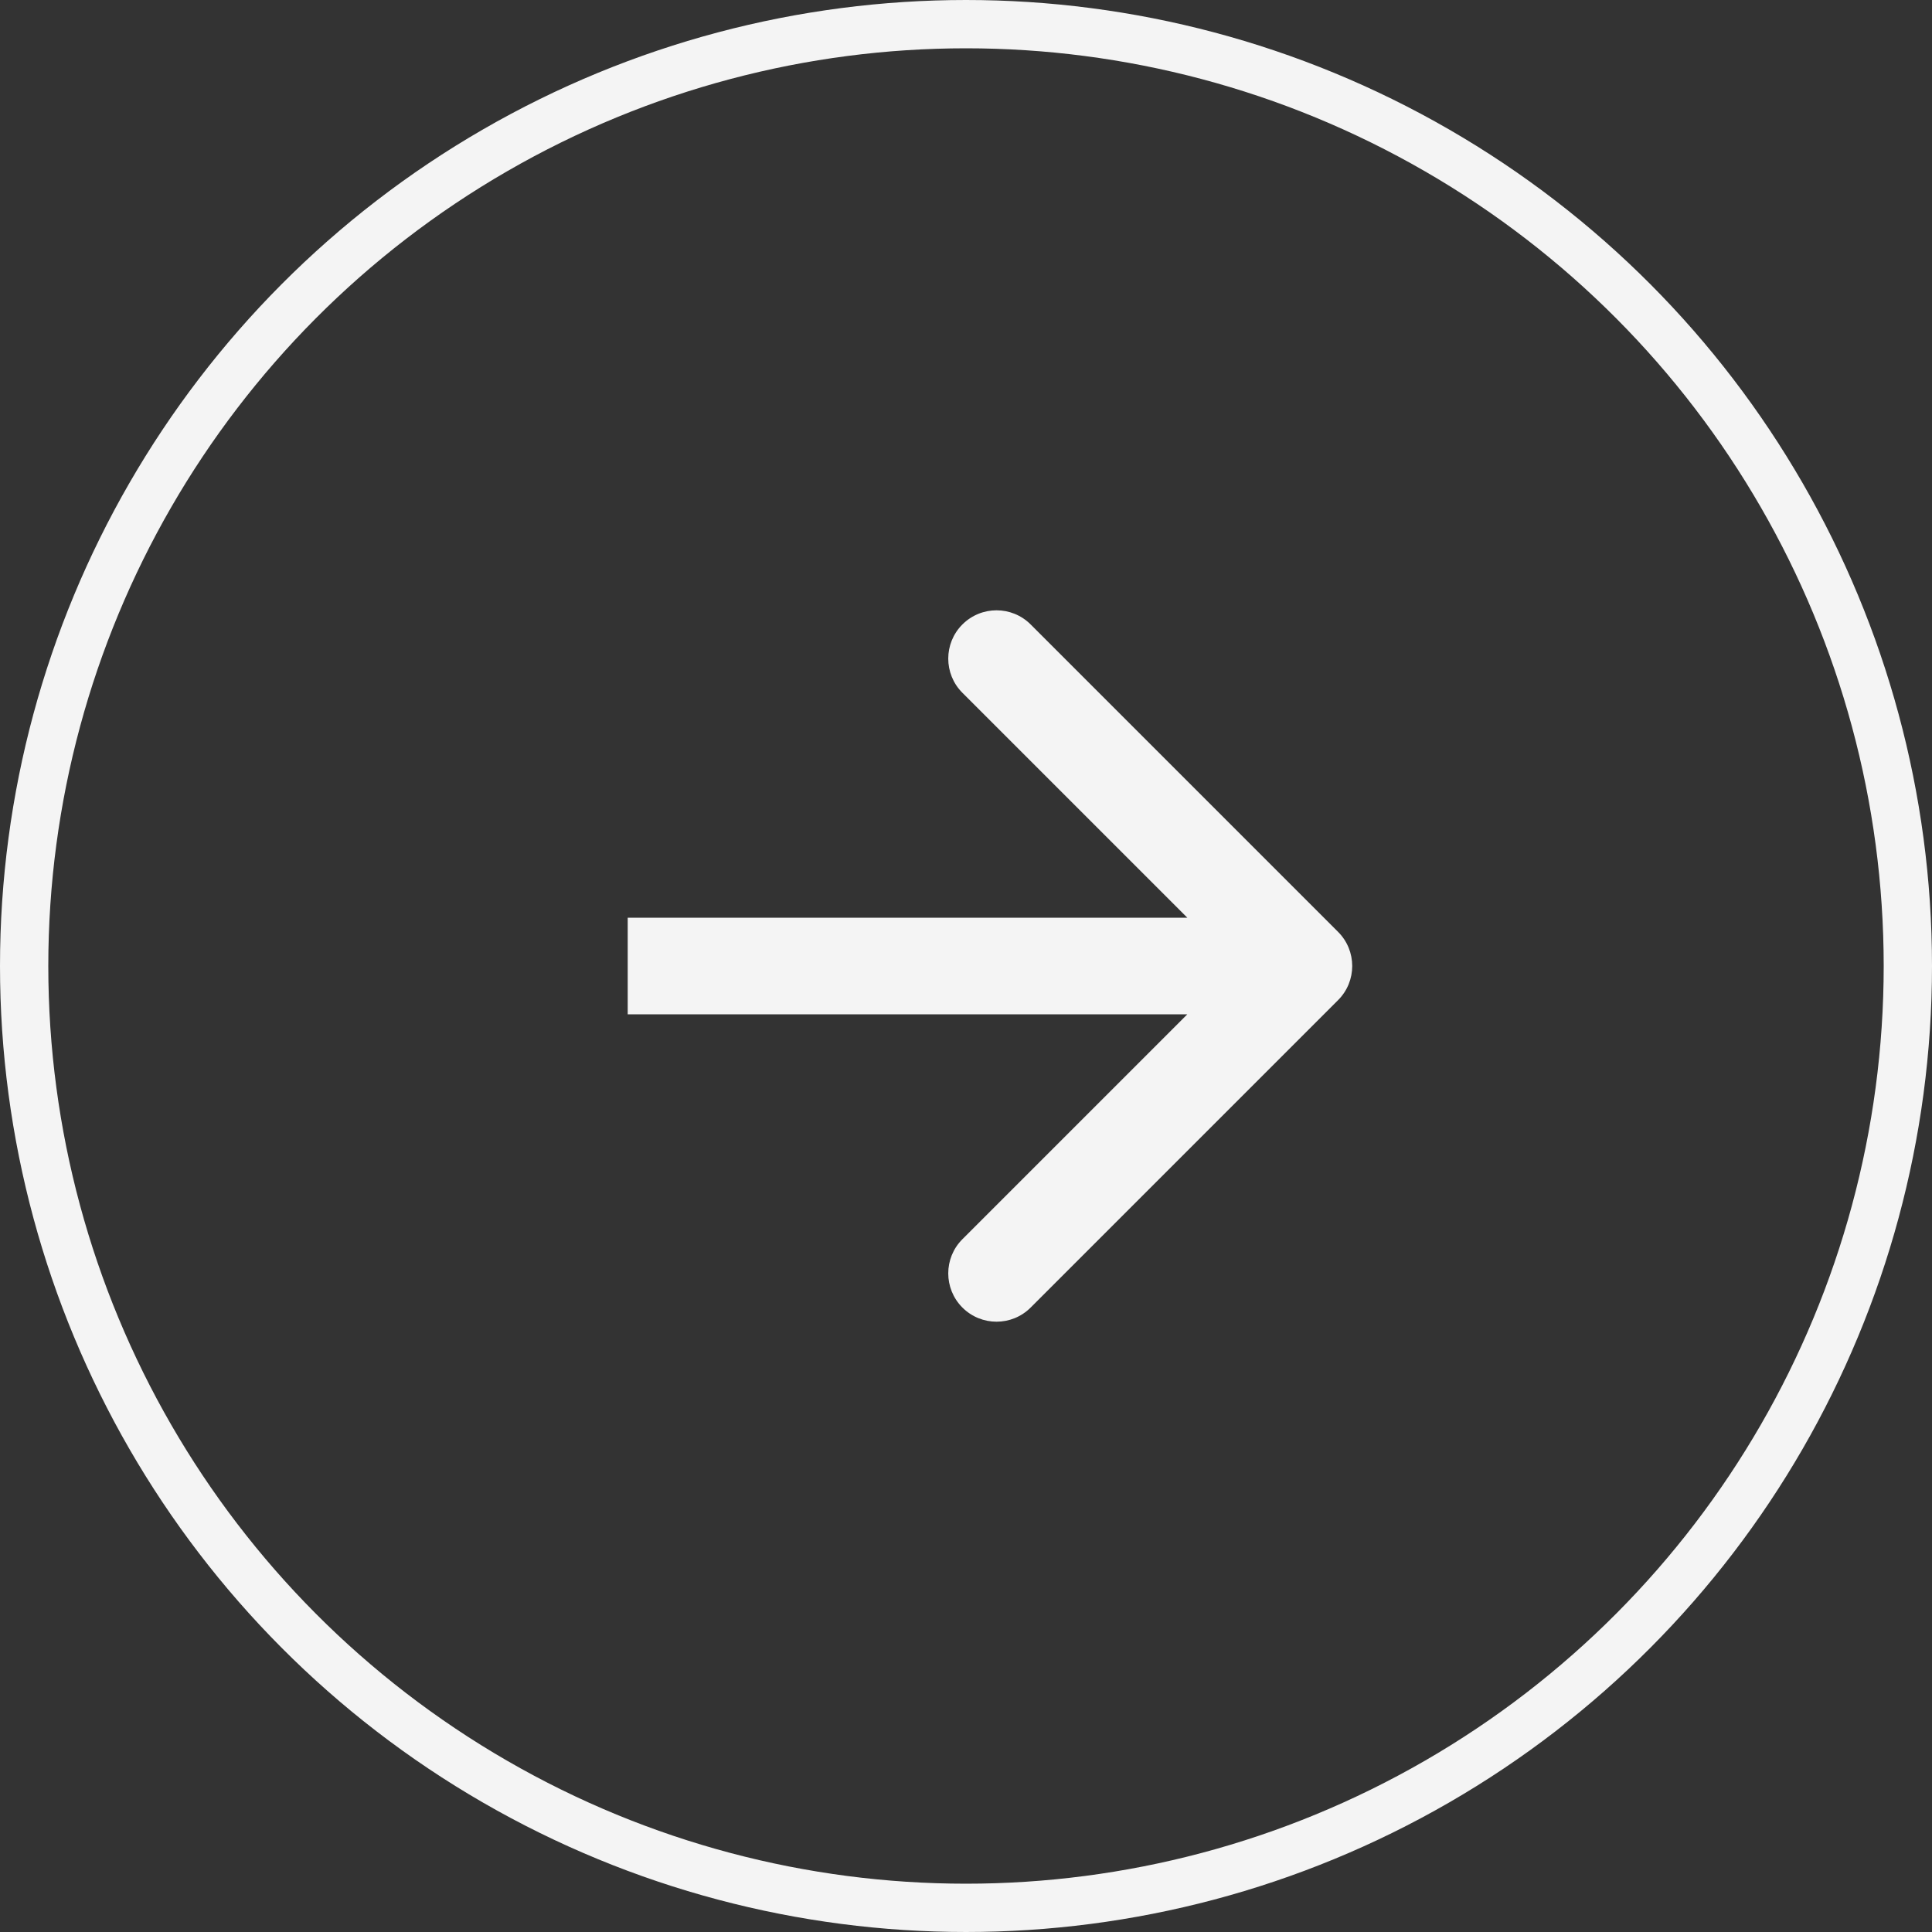
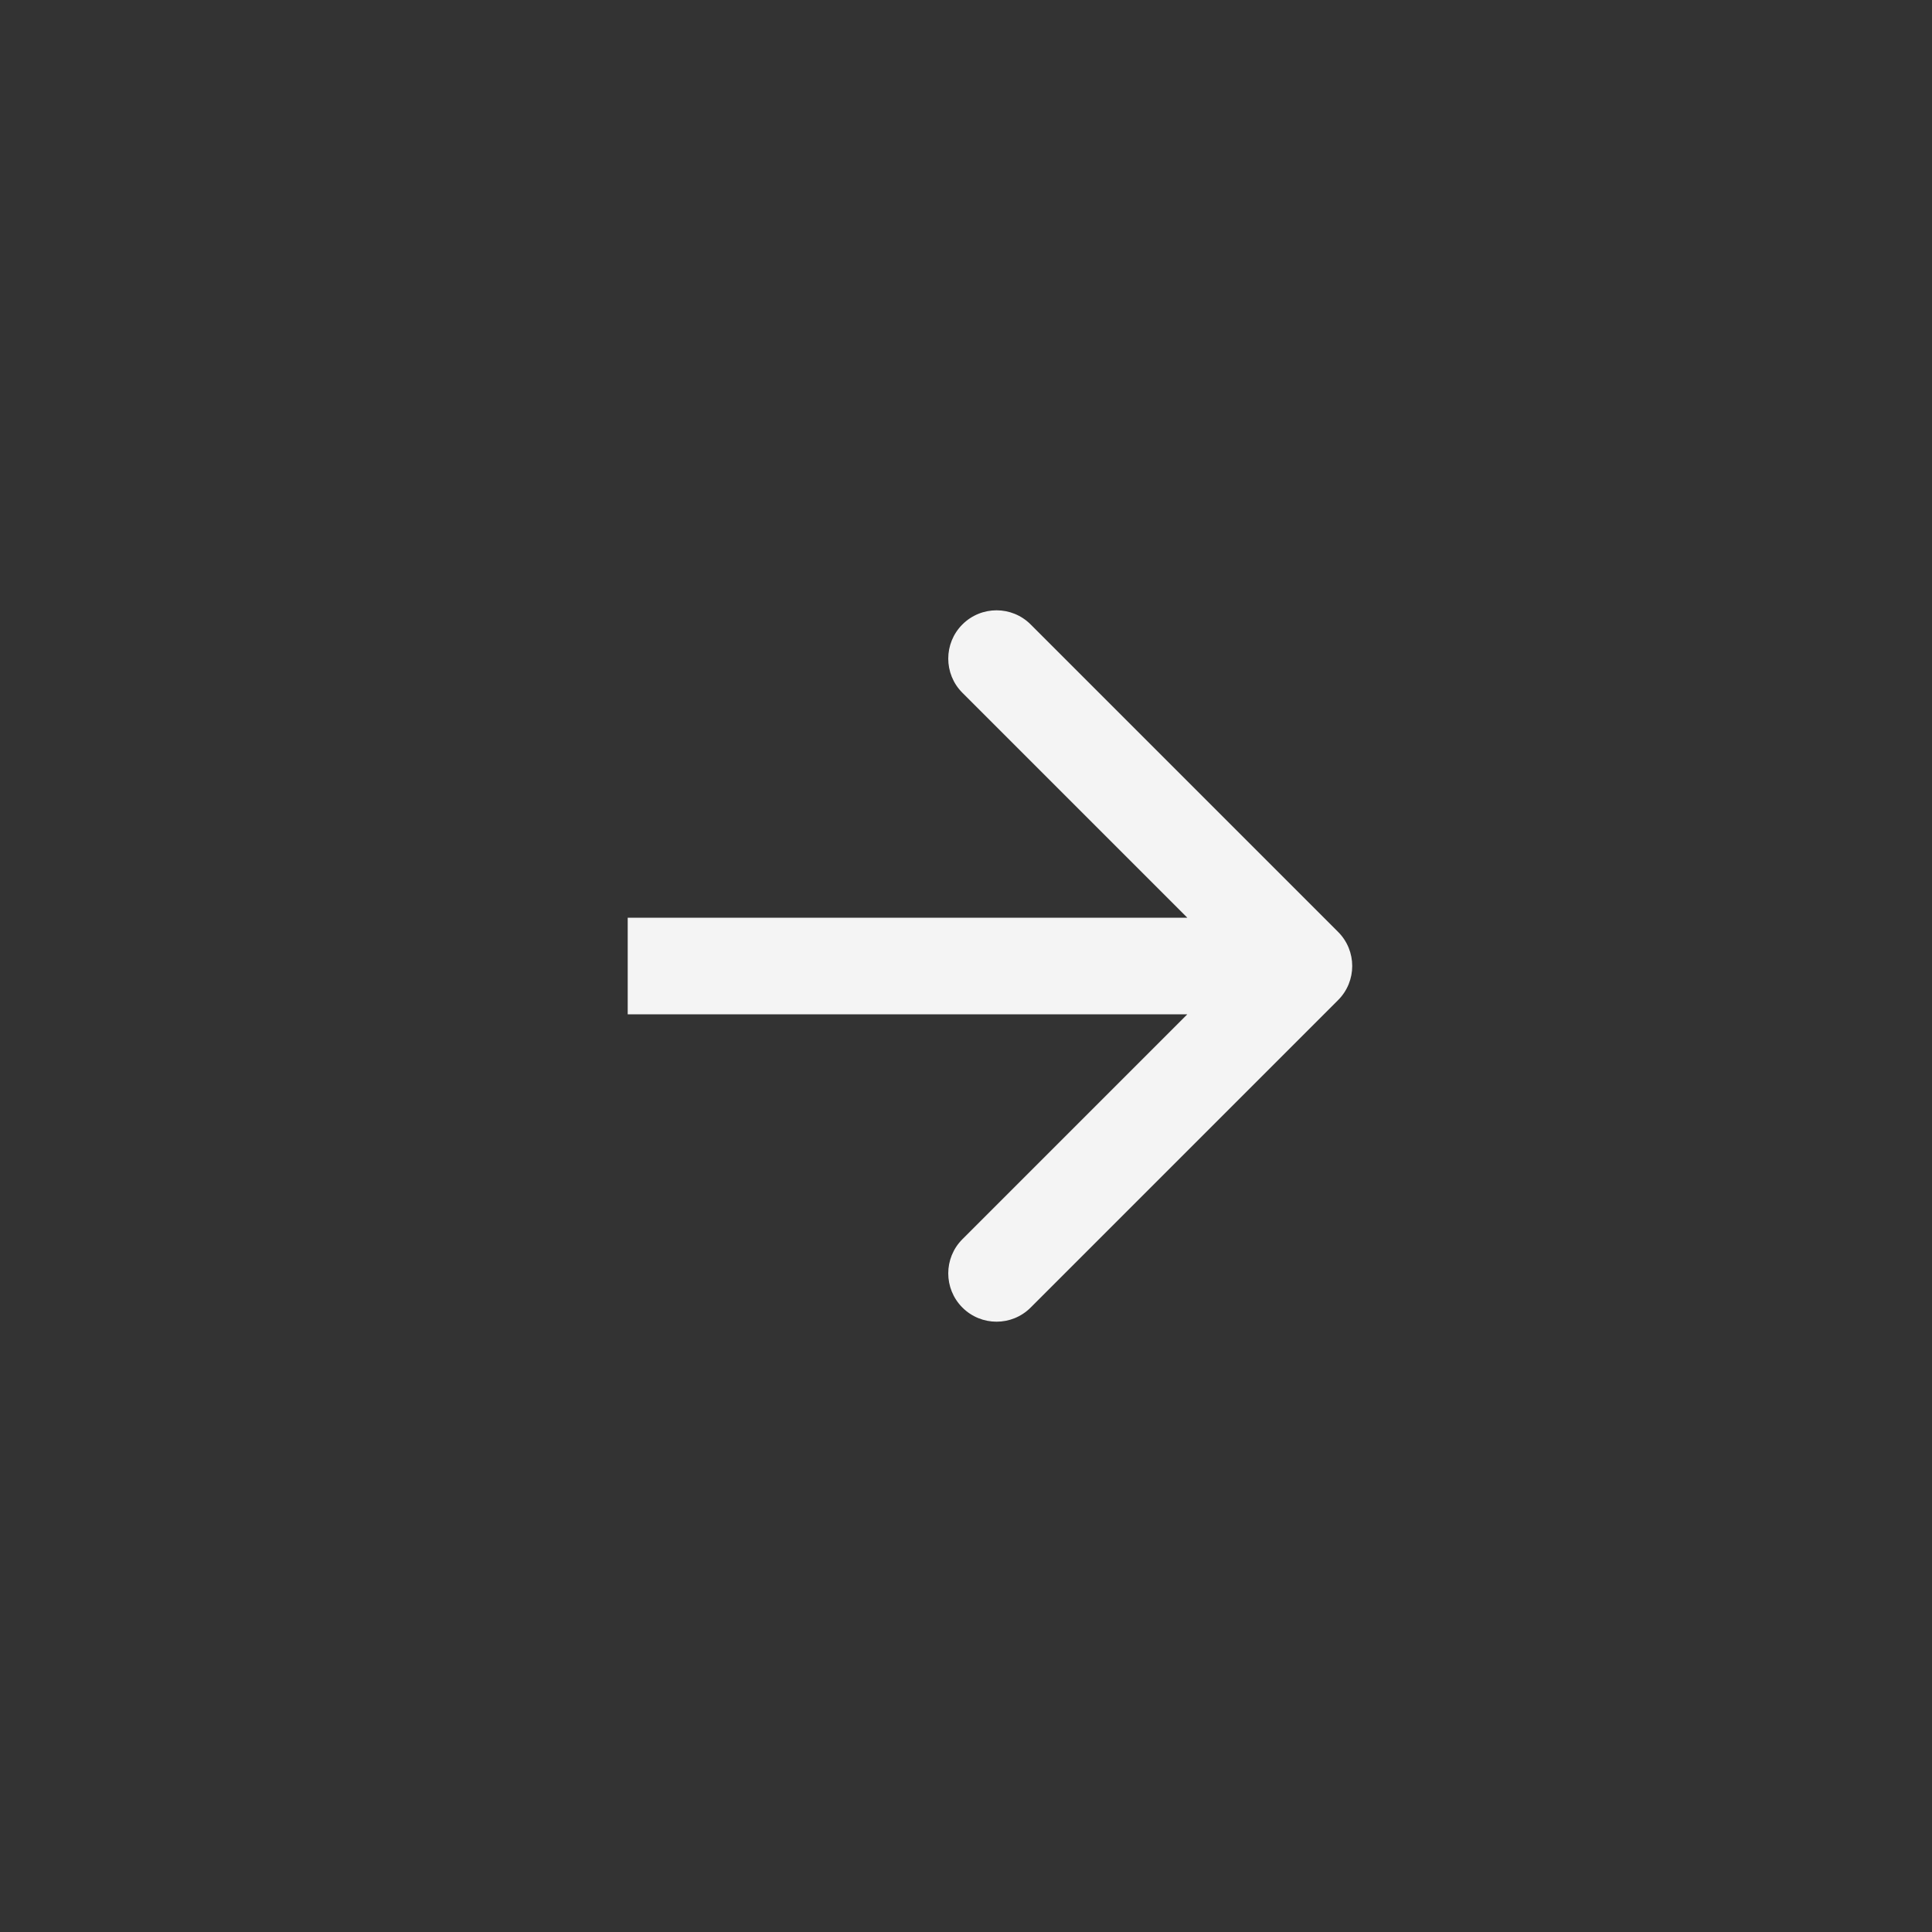
<svg xmlns="http://www.w3.org/2000/svg" width="40" height="40" viewBox="0 0 40 40" fill="none">
  <rect x="0" y="0" width="40" height="40" fill="#333333" stroke="none" />
-   <circle cx="20" cy="20" r="19.5" stroke="#F4F4F4" />
  <path d="M27.703 20.707C28.094 20.317 28.094 19.683 27.703 19.293L21.339 12.929C20.949 12.538 20.316 12.538 19.925 12.929C19.535 13.319 19.535 13.953 19.925 14.343L25.582 20L19.925 25.657C19.535 26.047 19.535 26.68 19.925 27.071C20.316 27.462 20.949 27.462 21.339 27.071L27.703 20.707ZM12.996 21H26.996V19H12.996V21Z" fill="#F4F4F4" />
</svg>